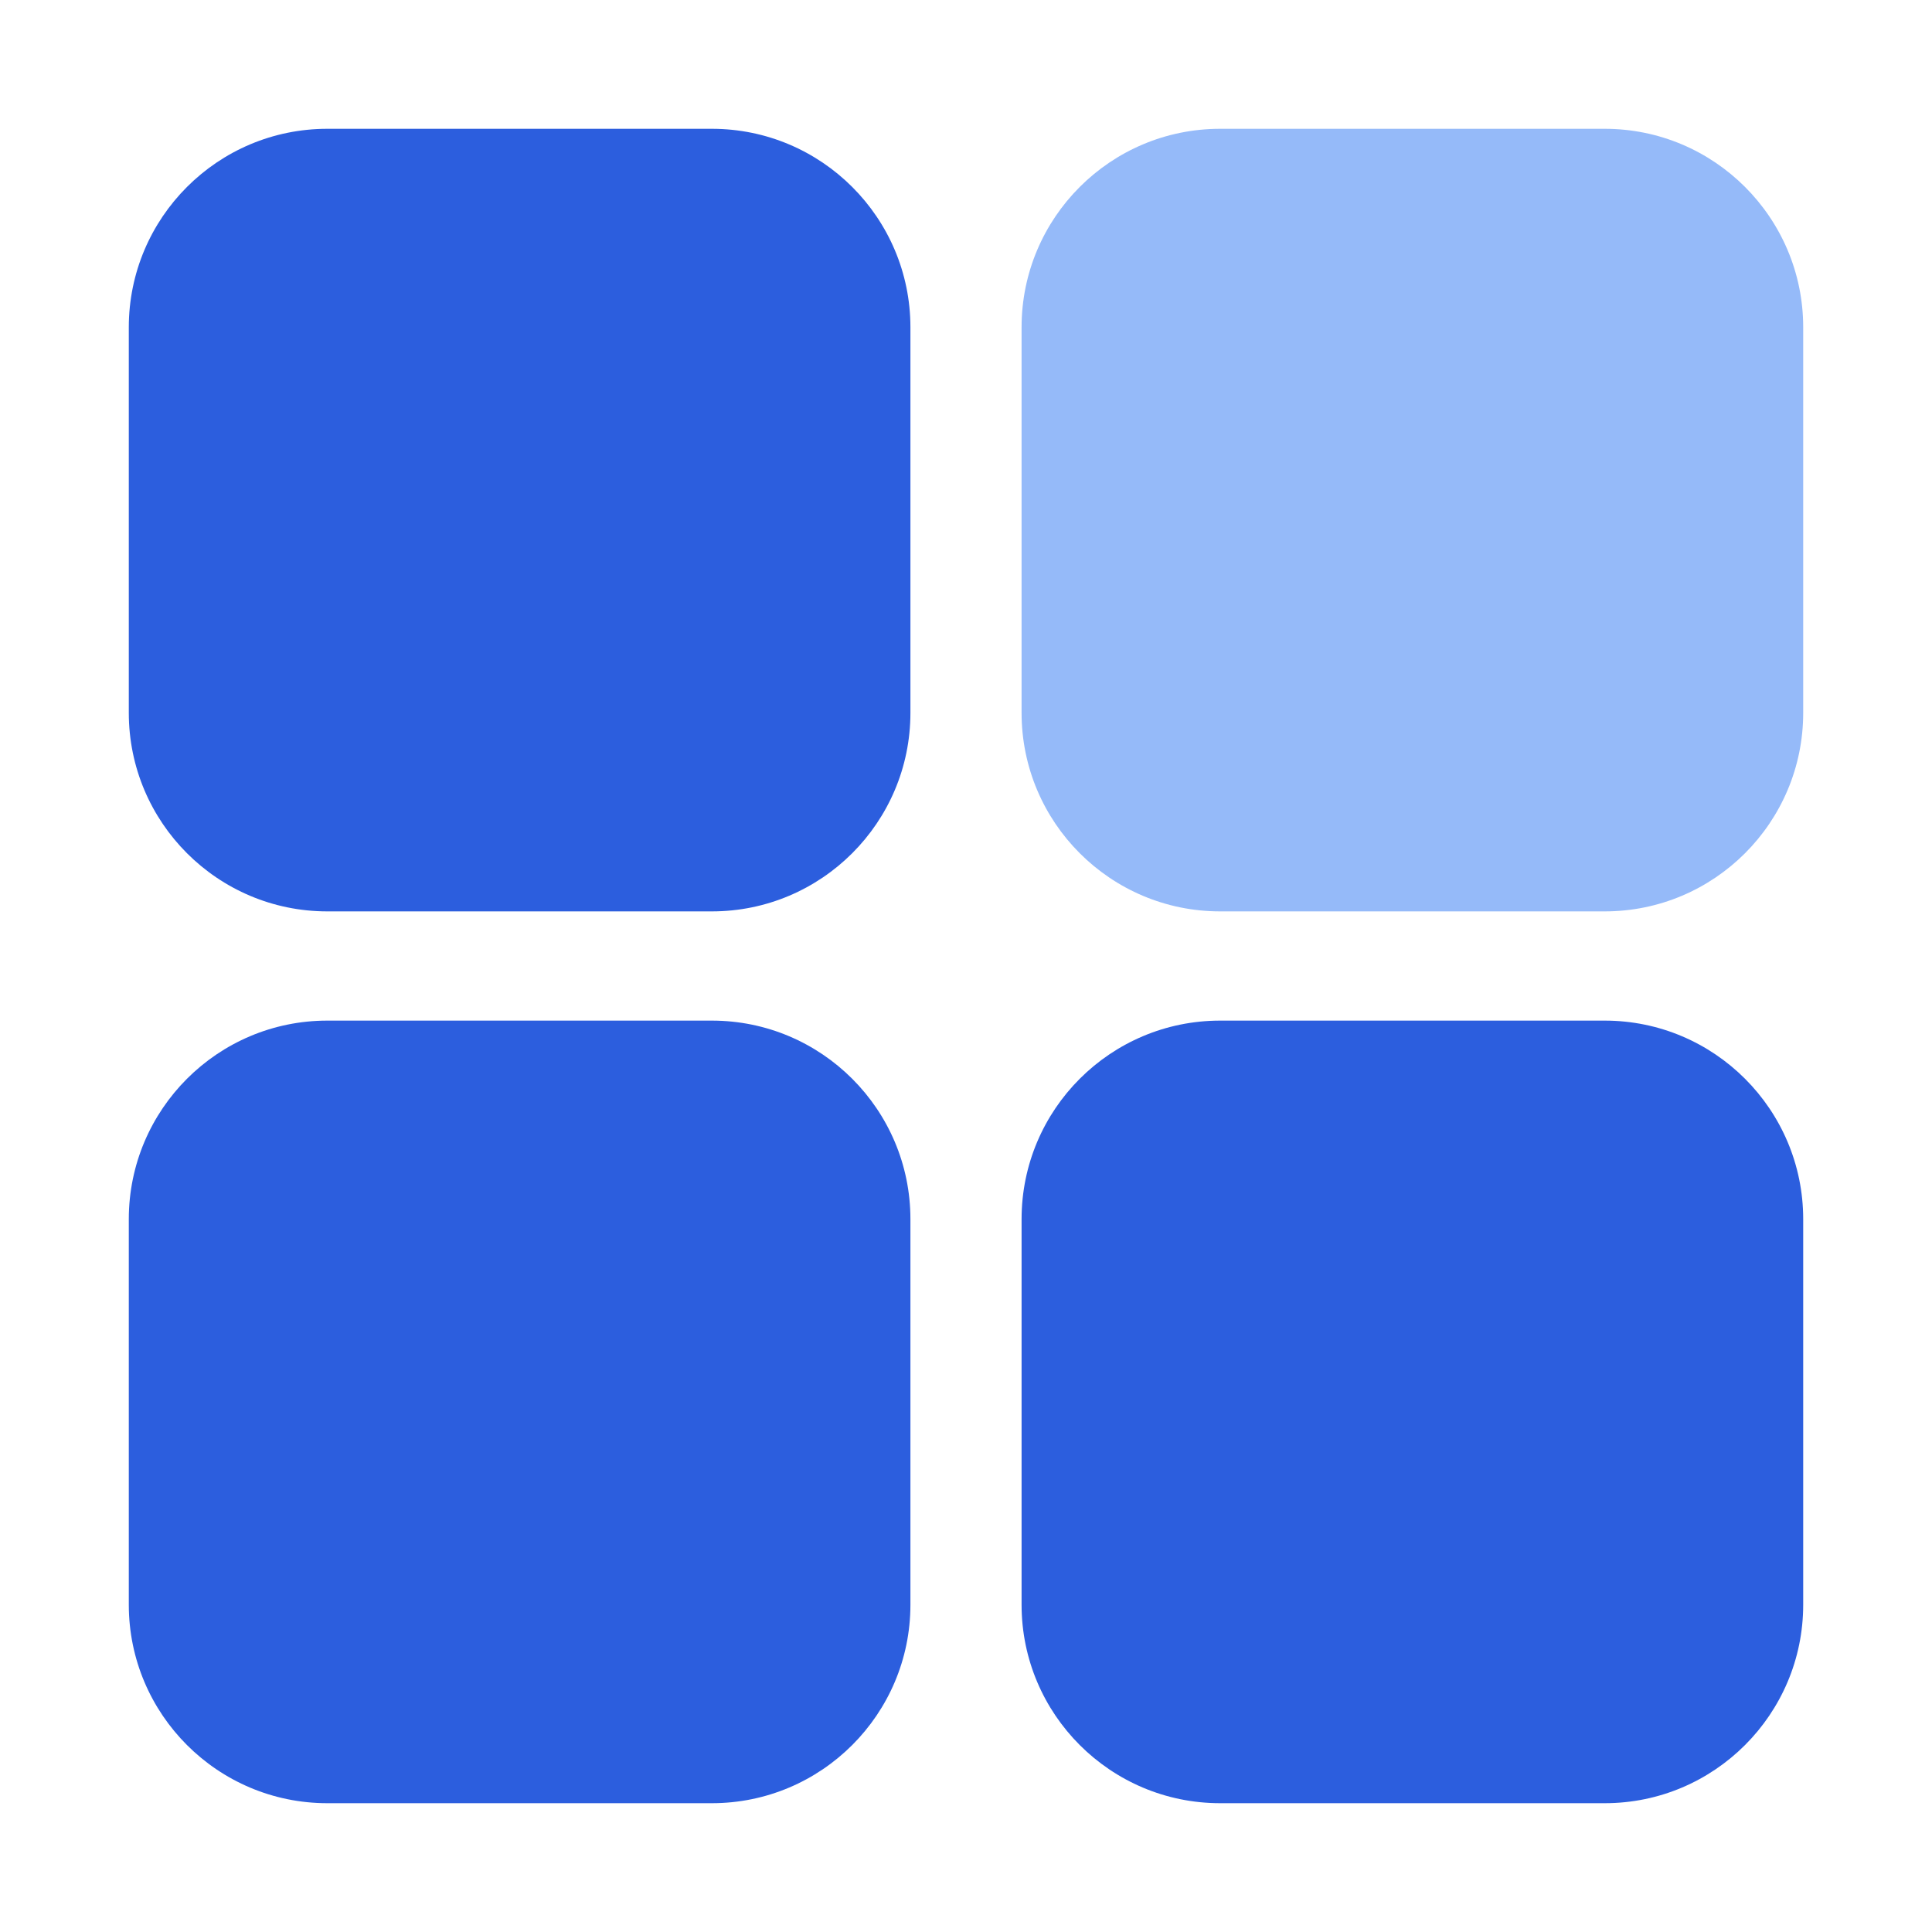
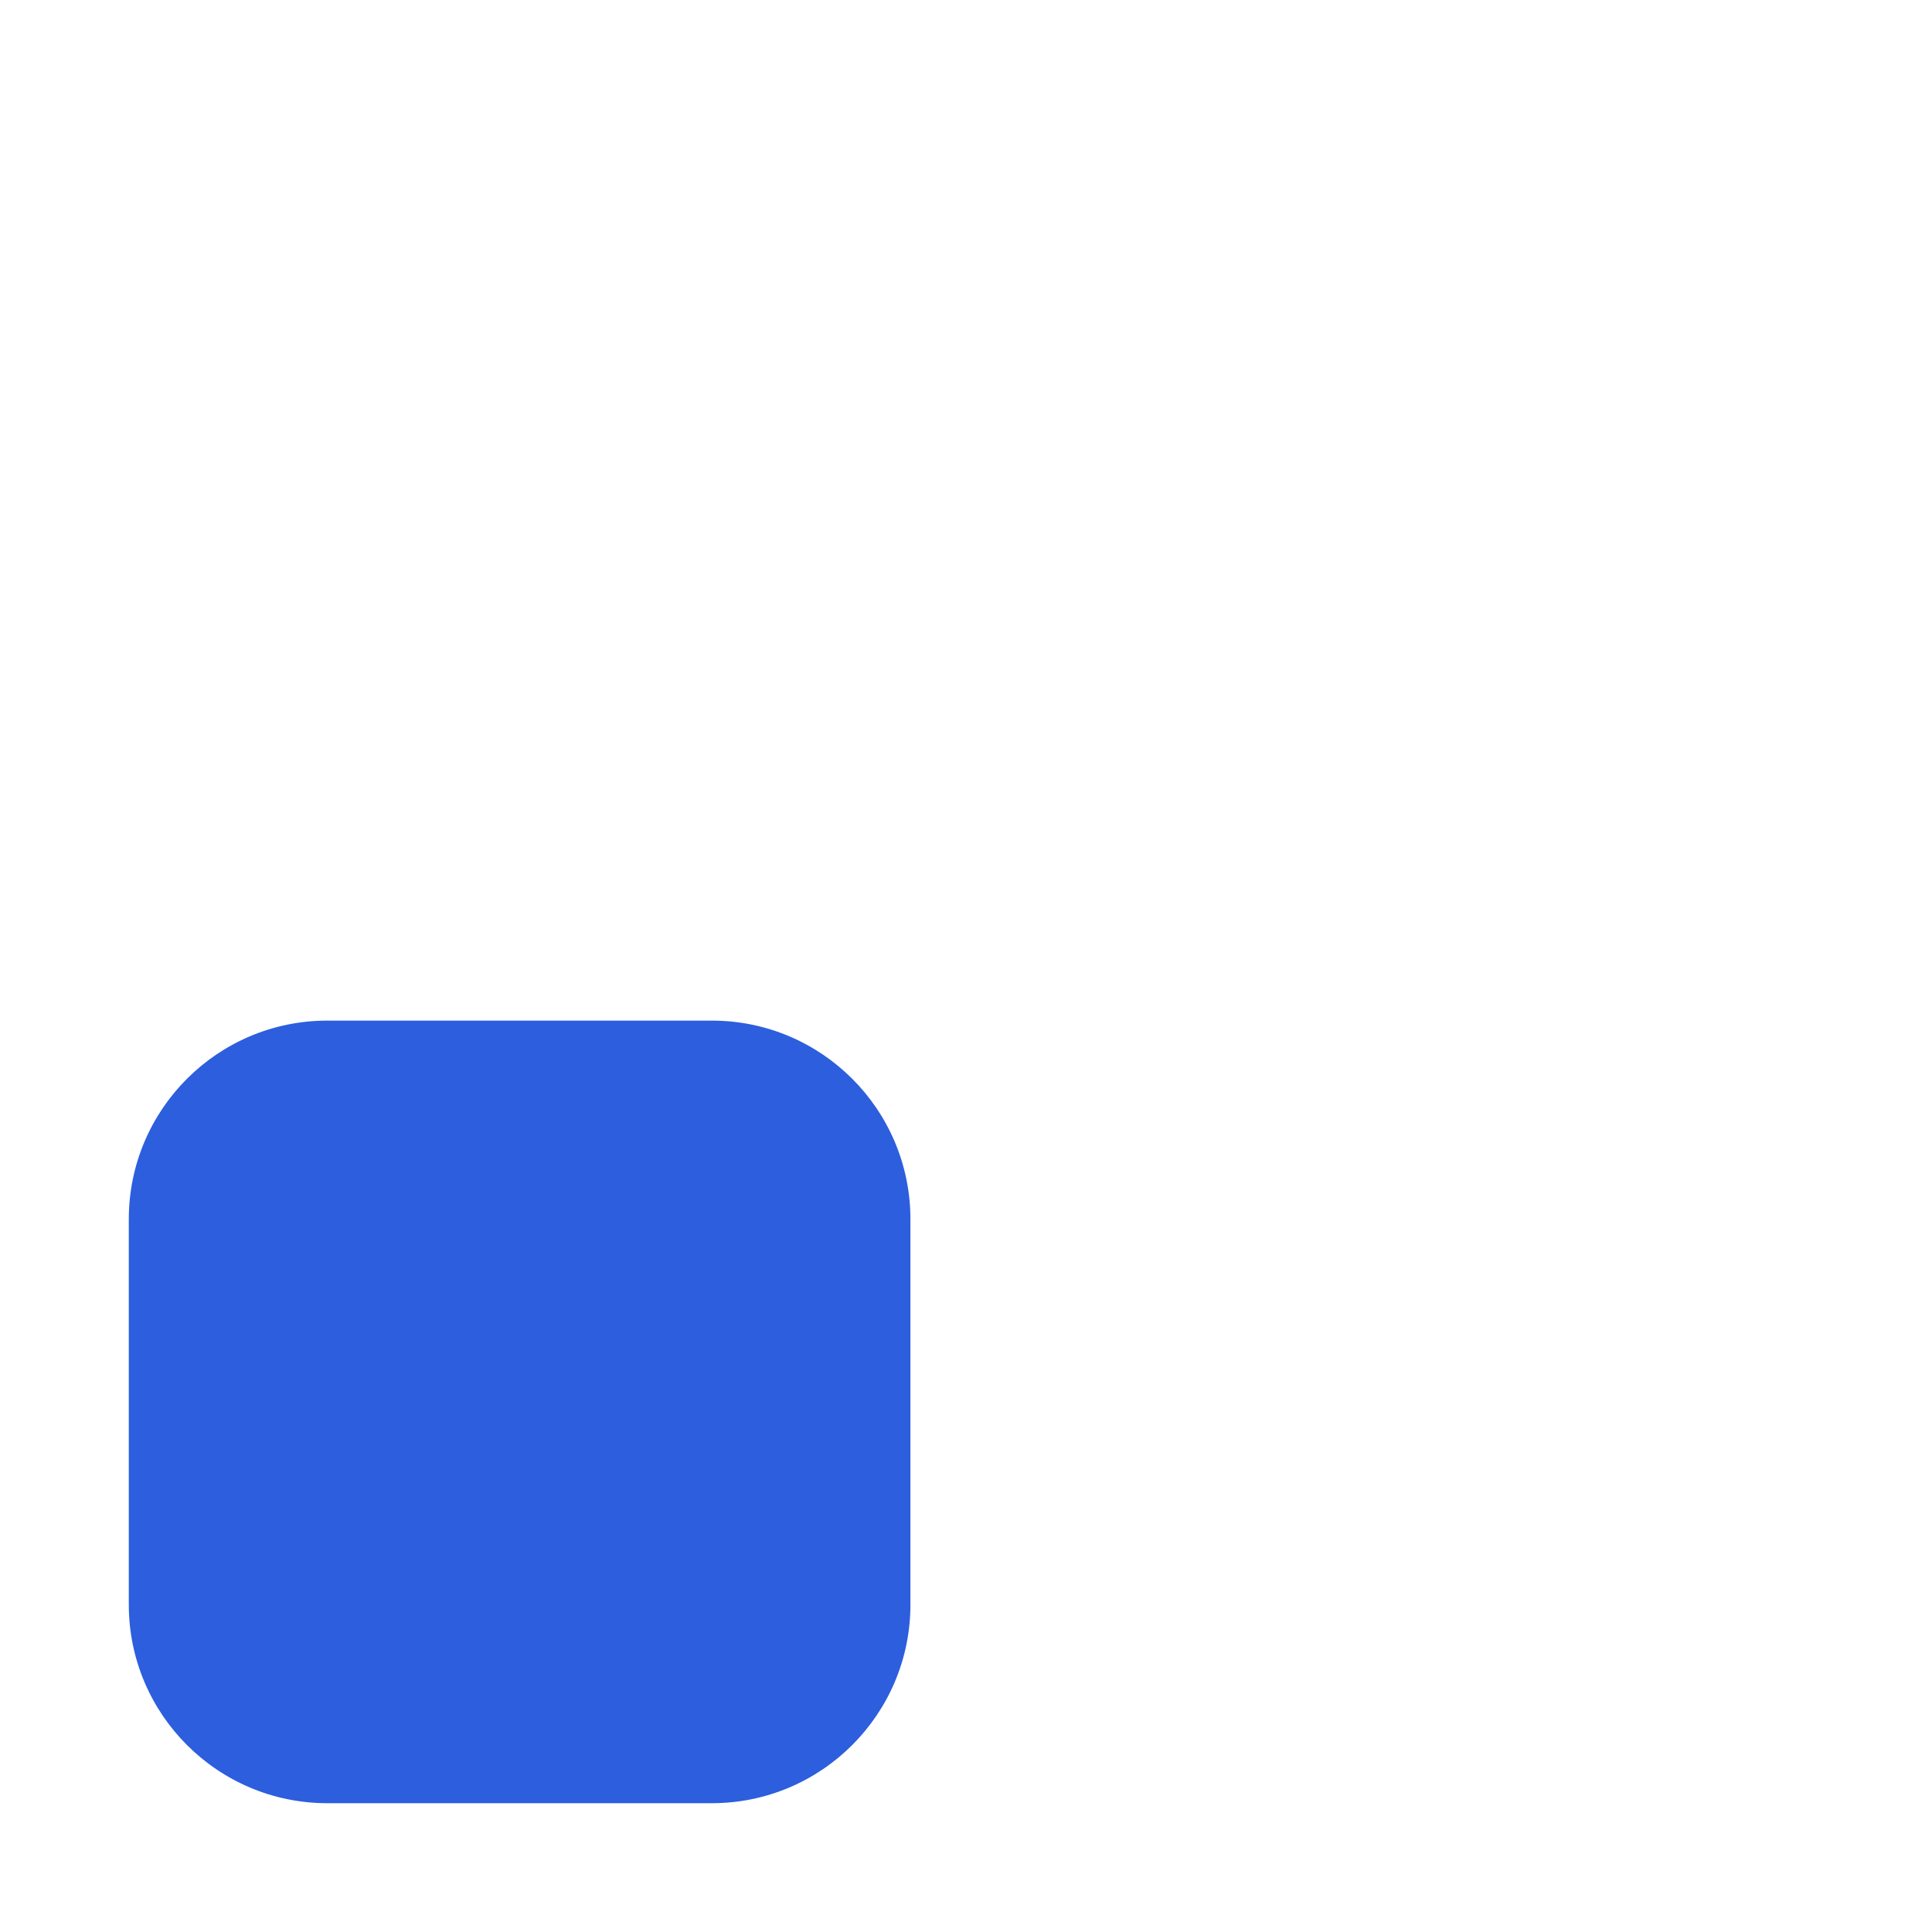
<svg xmlns="http://www.w3.org/2000/svg" width="30" height="30" viewBox="0 0 30 30" fill="none">
  <g id="menu 1">
    <g id="Layer_2_00000124853436673696148920000001946050664445706675_">
      <g id="menu">
-         <path id="Vector" d="M5.082 2H11.054C12.755 2 14.137 3.381 14.137 5.082V11.069C14.137 12.771 12.755 14.152 11.054 14.152H5.082C3.381 14.152 2 12.771 2 11.069V5.082C2 3.381 3.381 2 5.082 2Z" fill="#2C5EDE" />
-         <path id="Vector_2" d="M18.946 2H24.918C26.619 2 28 3.381 28 5.082V11.069C28 12.771 26.619 14.152 24.918 14.152H18.946C17.244 14.152 15.863 12.771 15.863 11.069V5.082C15.863 3.381 17.244 2 18.946 2Z" fill="#95BAF9" />
        <g id="Group">
          <path id="Vector_3" d="M5.082 15.848H11.054C12.755 15.848 14.137 17.229 14.137 18.931V24.918C14.137 26.619 12.755 28 11.054 28H5.082C3.381 28 2 26.619 2 24.918V18.931C2 17.229 3.381 15.848 5.082 15.848Z" fill="#2C5EDE" />
-           <path id="Vector_4" d="M18.946 15.848H24.918C26.619 15.848 28 17.229 28 18.931V24.918C28 26.619 26.619 28 24.918 28H18.946C17.244 28 15.863 26.619 15.863 24.918V18.931C15.863 17.229 17.244 15.848 18.946 15.848Z" fill="#2C5EDE" />
        </g>
      </g>
    </g>
  </g>
</svg>